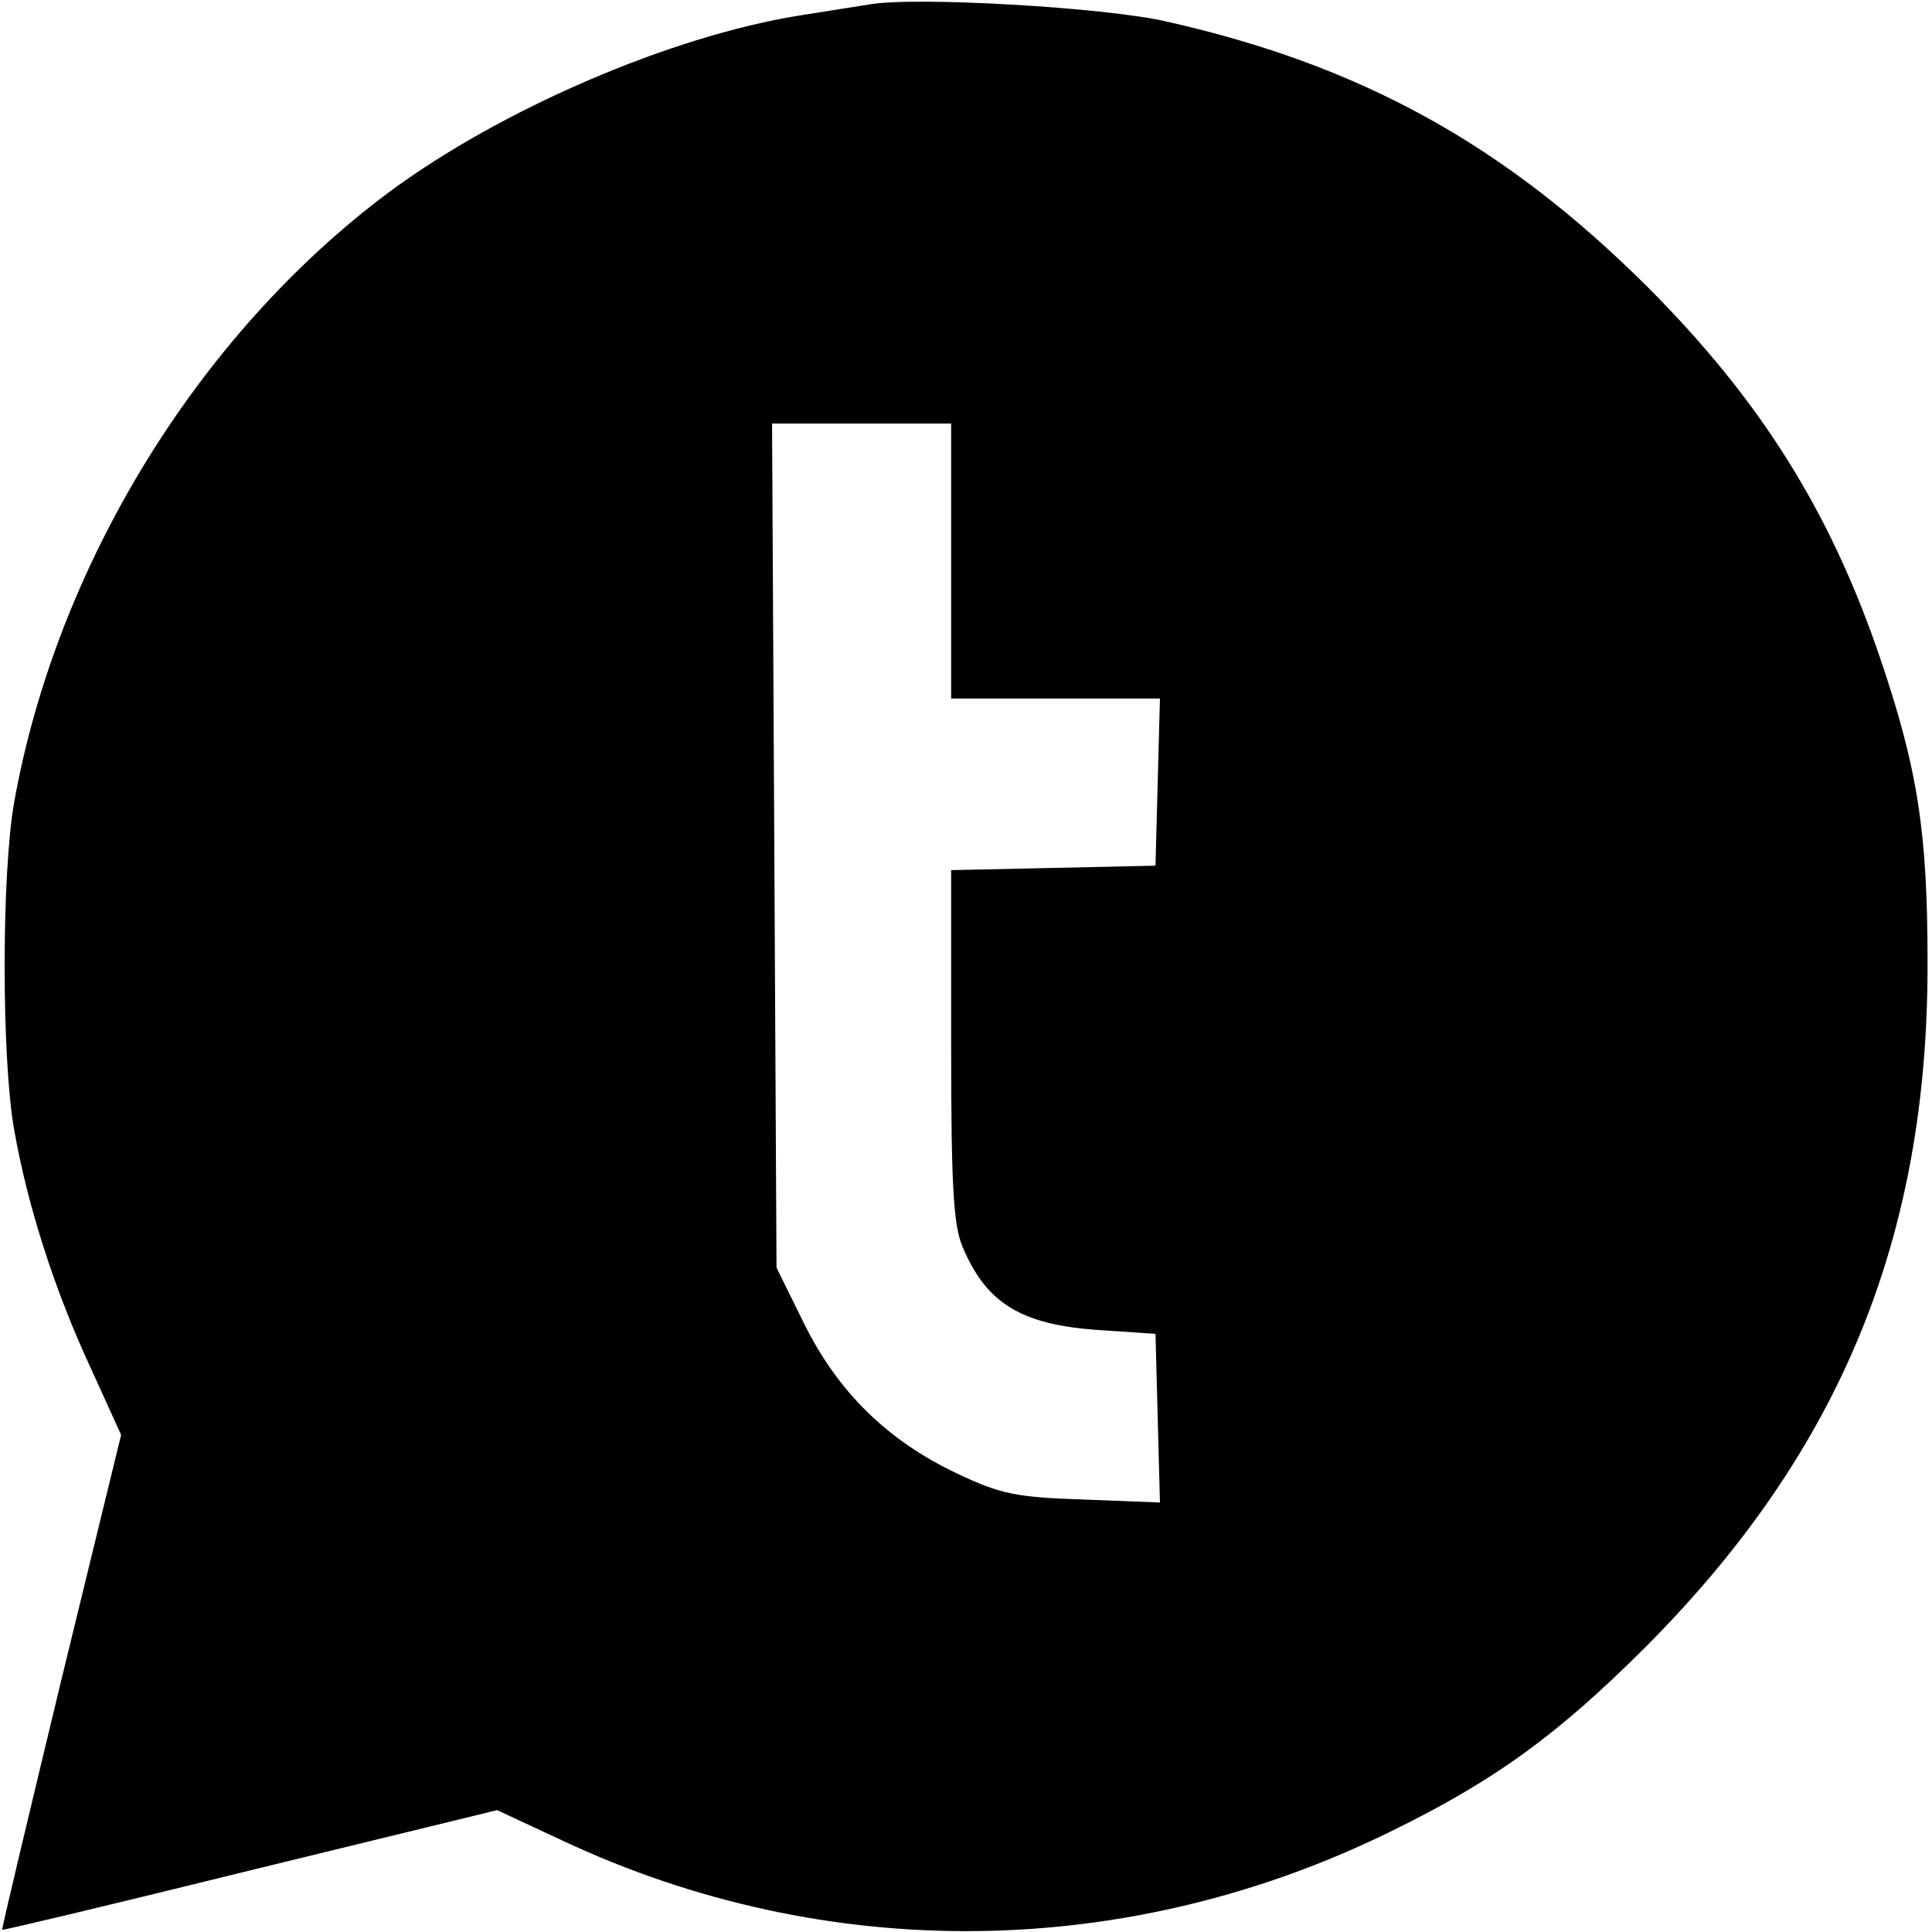
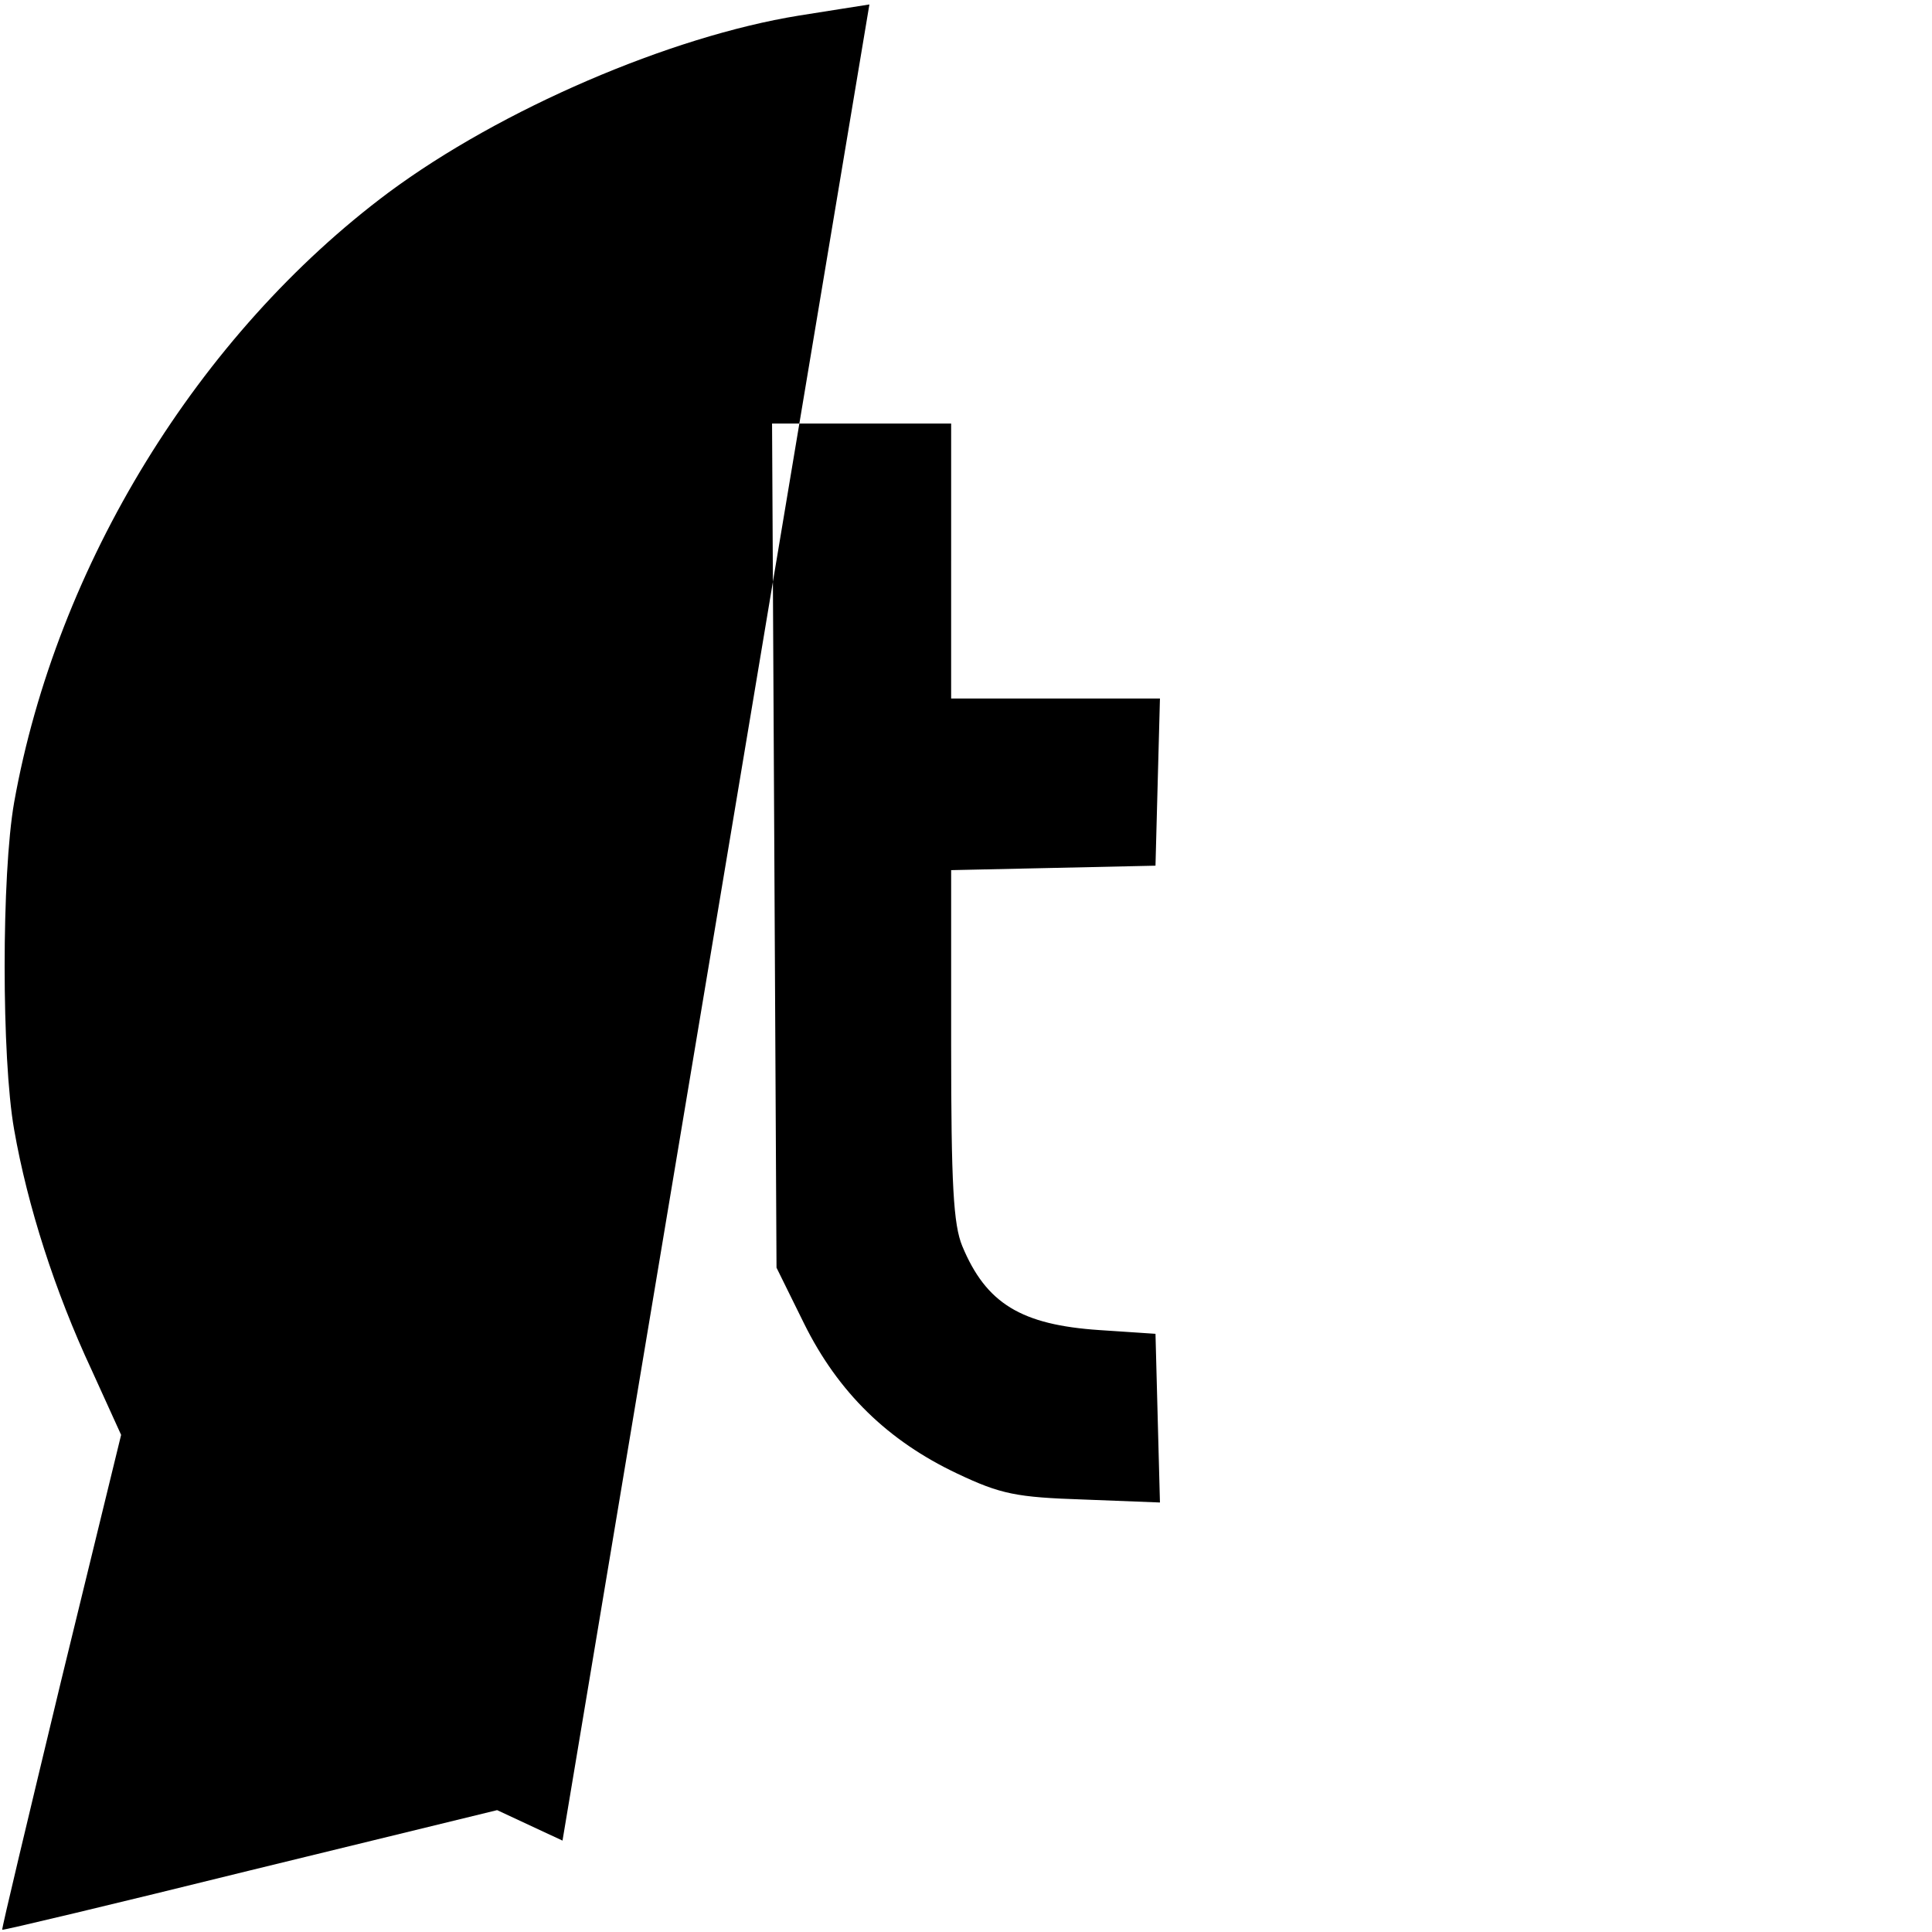
<svg xmlns="http://www.w3.org/2000/svg" version="1.0" width="260pt" height="260pt" viewBox="0 0 260 260" preserveAspectRatio="xMidYMid meet">
  <g transform="translate(0,260) scale(0.1,-0.1)" fill="#000000" stroke="none">
-     <path d="M1170 2594 c-14 -2 -56 -9 -95 -15 -173 -28 -401 -126 -552 -238 -256 -191 -447 -502 -504 -821 -17 -97 -17 -344 0 -440 18 -103 55 -218 104 -323 l40 -88 -81 -332 c-44 -183 -80 -333 -79 -334 1 -1 152 35 334 80 l332 81 88 -41 c356 -167 761 -162 1116 13 139 68 224 130 342 248 261 262 380 550 379 921 0 175 -13 260 -64 410 -67 197 -161 347 -314 500 -191 190 -384 297 -646 356 -81 19 -340 34 -400 23z m110 -749 l0 -185 140 0 141 0 -3 -112 -3 -113 -137 -3 -138 -3 0 -235 c0 -188 3 -242 15 -271 32 -77 79 -106 185 -113 l75 -5 3 -114 3 -113 -103 4 c-90 3 -111 7 -170 35 -93 44 -160 109 -206 202 l-37 75 -3 568 -3 568 121 0 120 0 0 -185z" />
+     <path d="M1170 2594 c-14 -2 -56 -9 -95 -15 -173 -28 -401 -126 -552 -238 -256 -191 -447 -502 -504 -821 -17 -97 -17 -344 0 -440 18 -103 55 -218 104 -323 l40 -88 -81 -332 c-44 -183 -80 -333 -79 -334 1 -1 152 35 334 80 l332 81 88 -41 z m110 -749 l0 -185 140 0 141 0 -3 -112 -3 -113 -137 -3 -138 -3 0 -235 c0 -188 3 -242 15 -271 32 -77 79 -106 185 -113 l75 -5 3 -114 3 -113 -103 4 c-90 3 -111 7 -170 35 -93 44 -160 109 -206 202 l-37 75 -3 568 -3 568 121 0 120 0 0 -185z" />
  </g>
</svg>